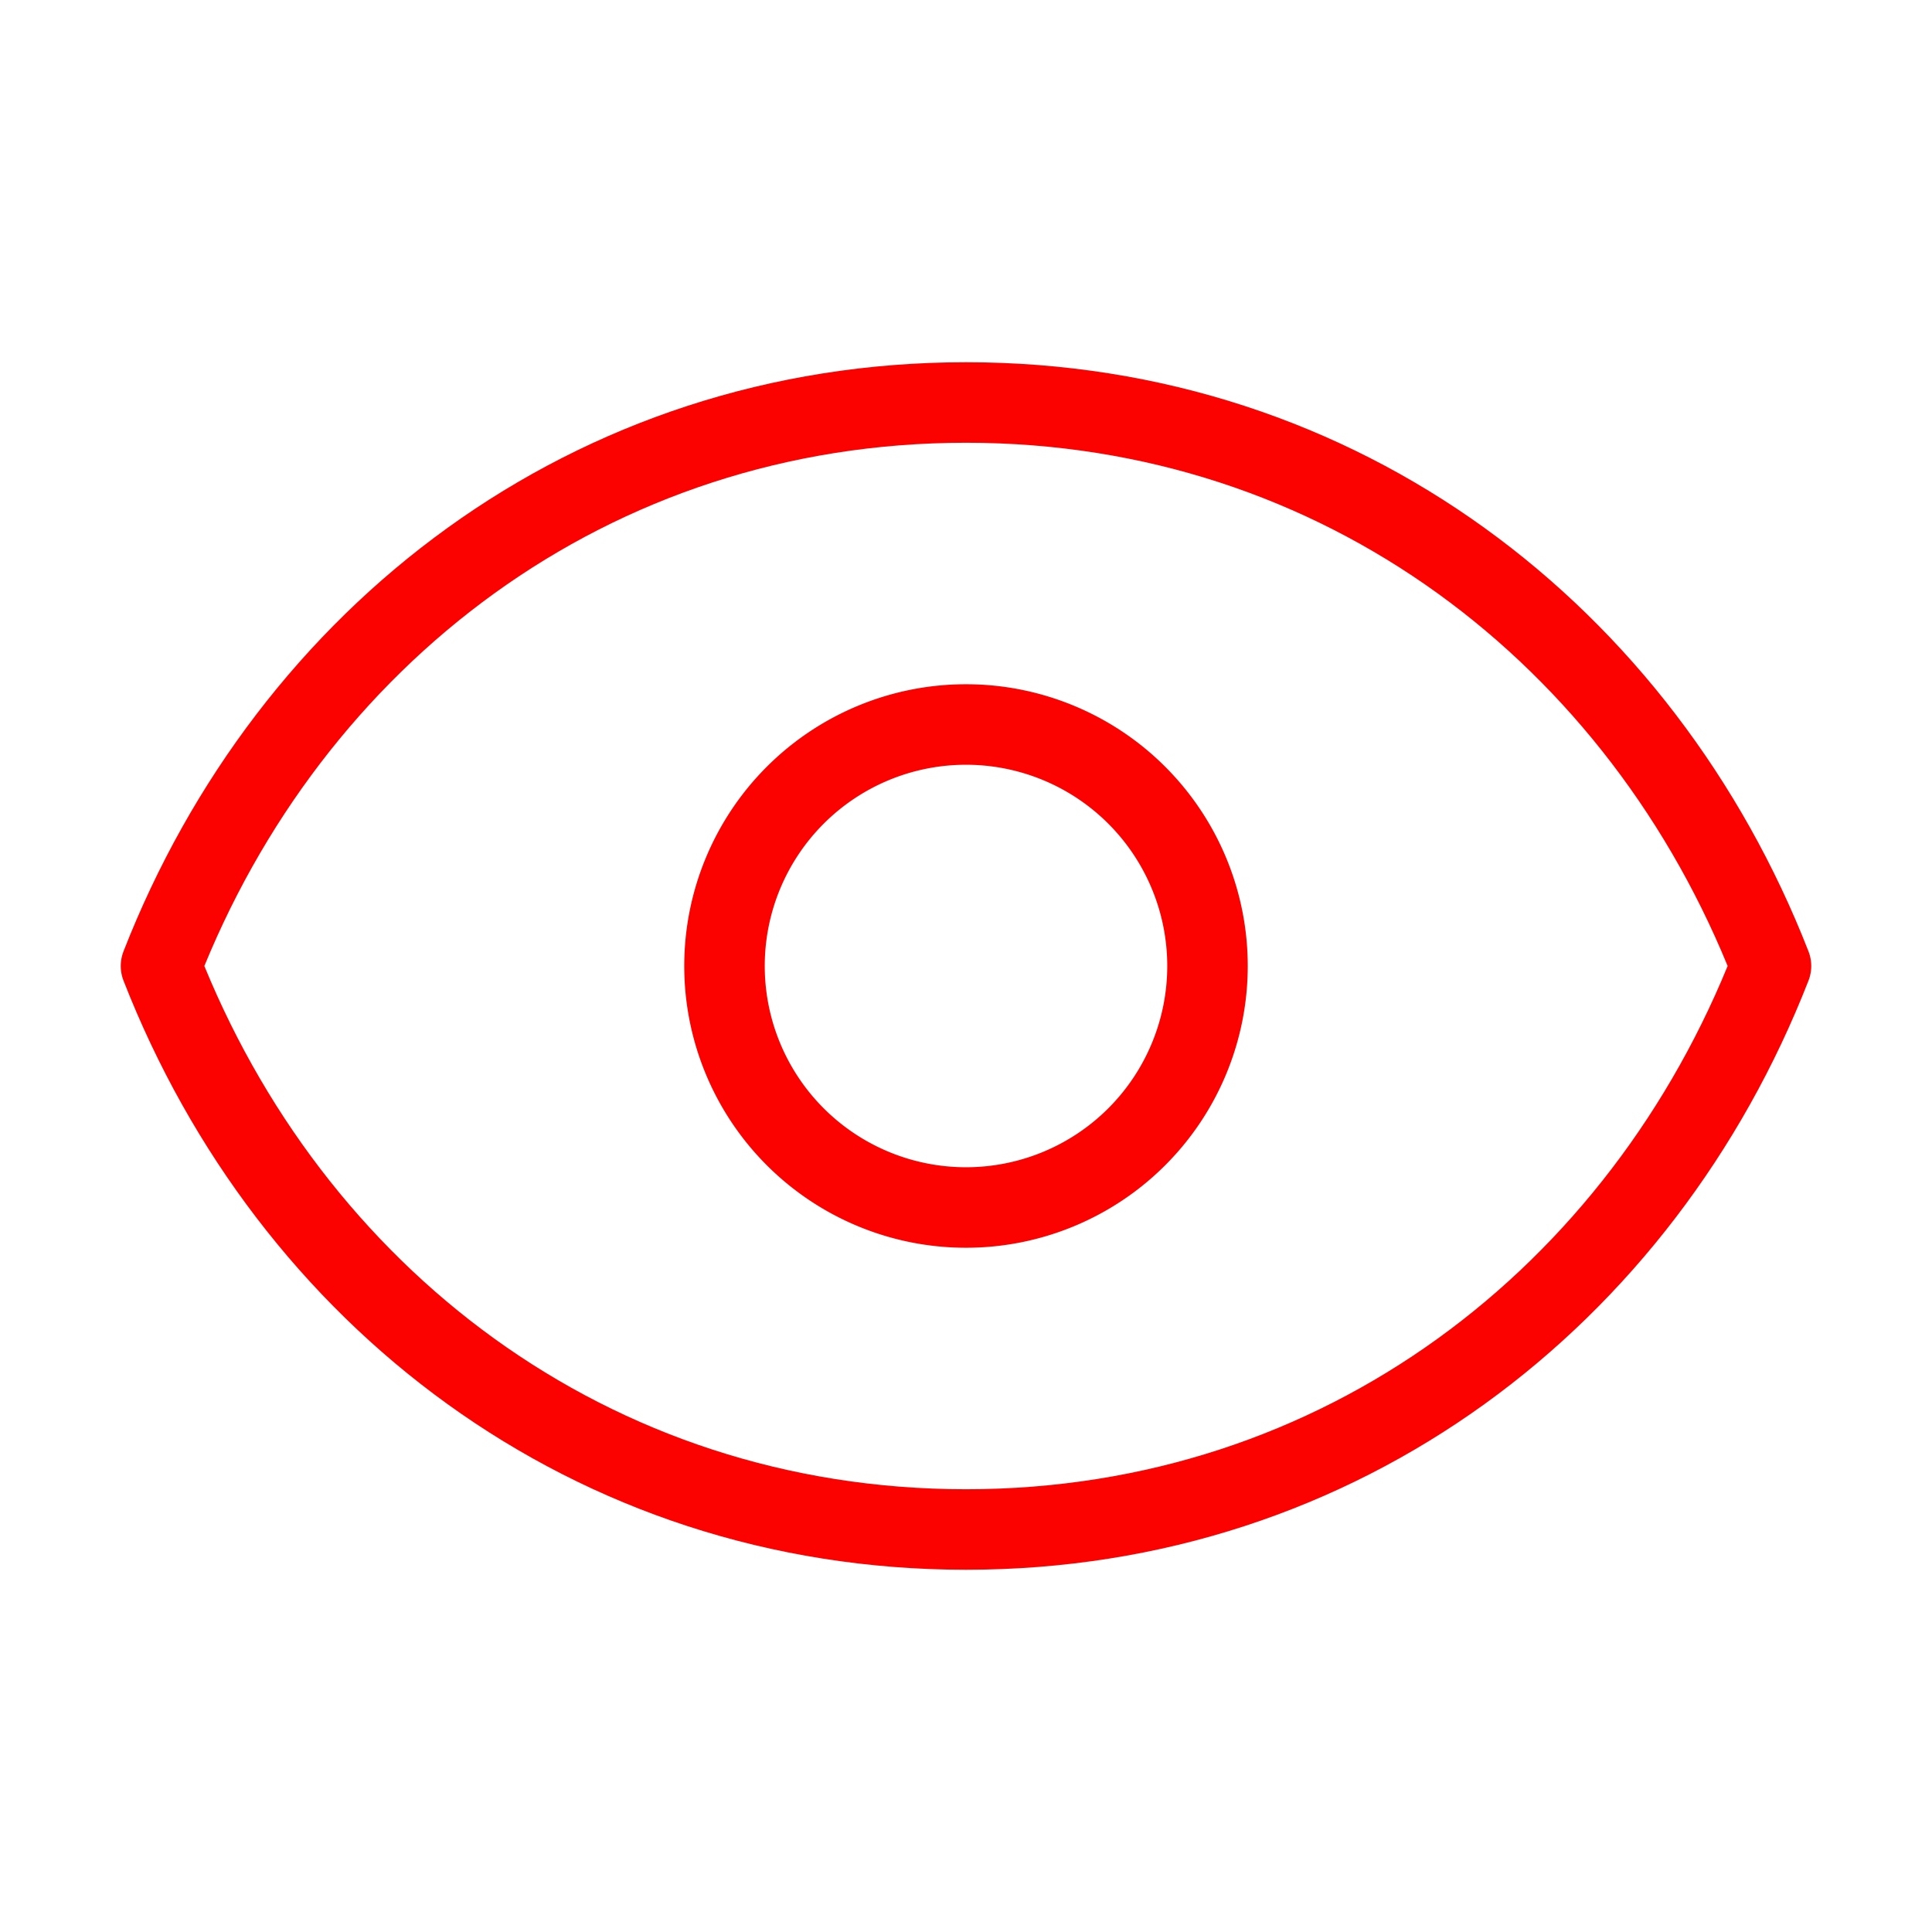
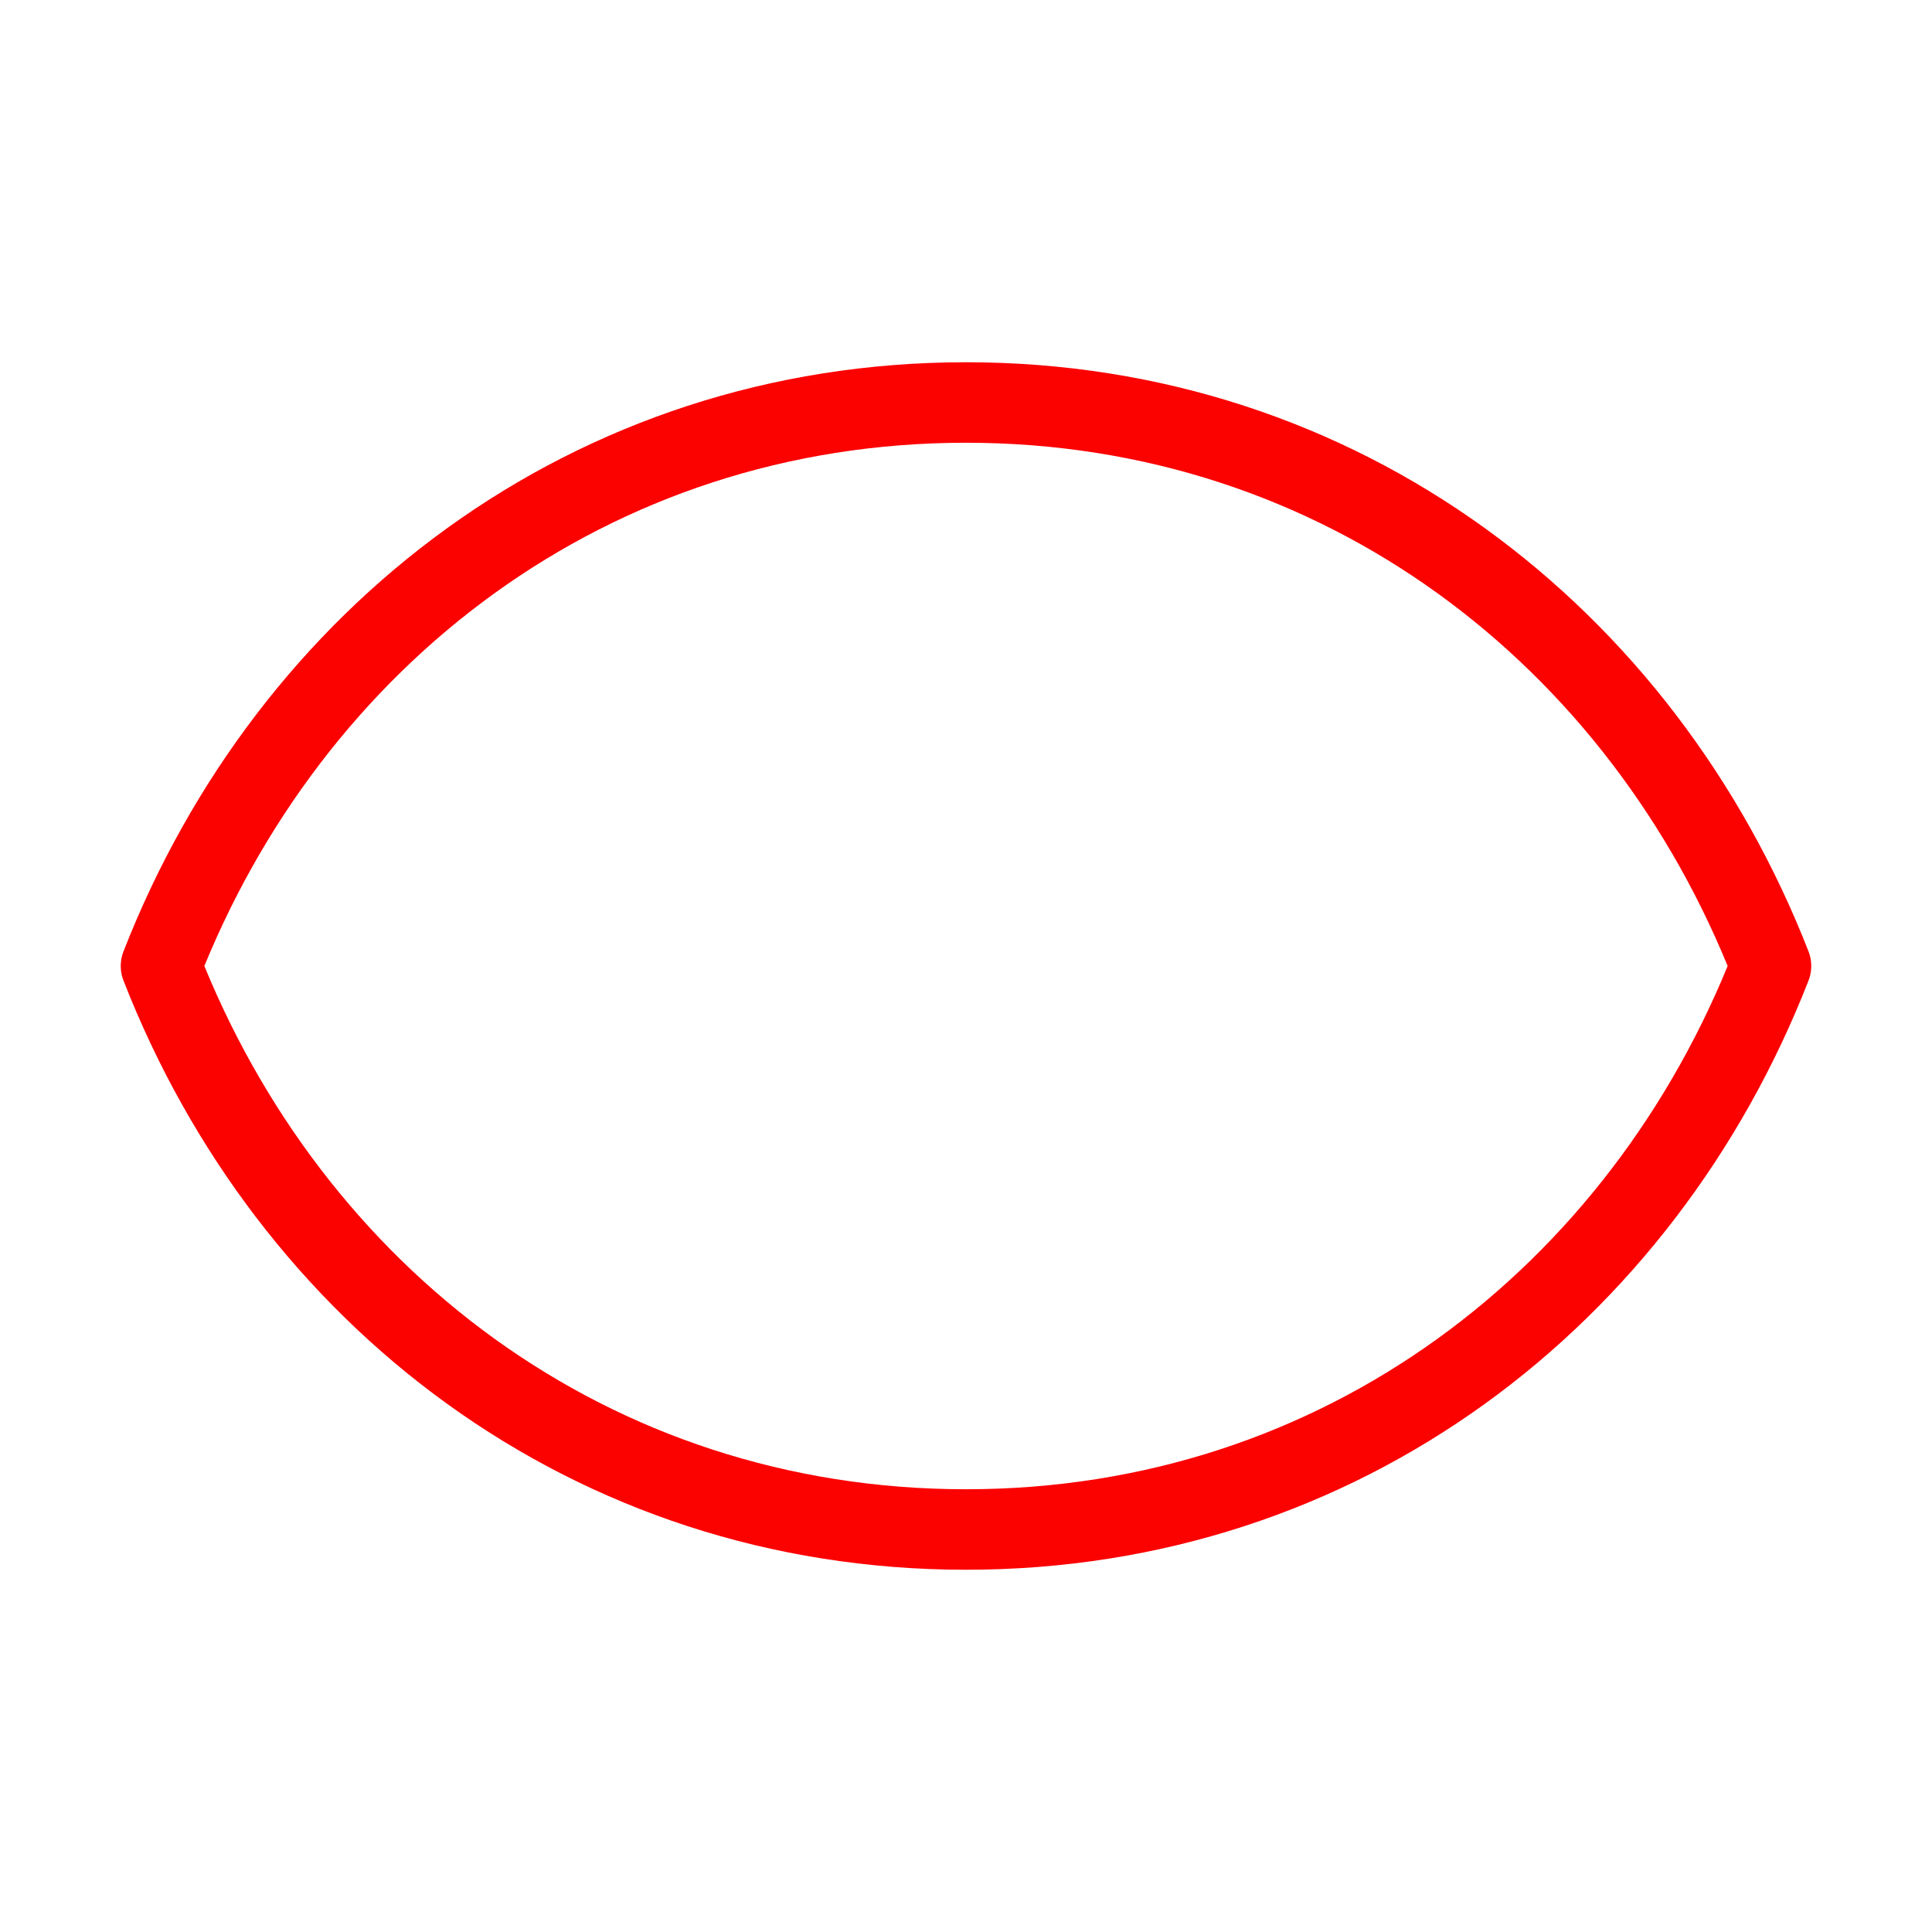
<svg xmlns="http://www.w3.org/2000/svg" width="1em" height="1em" viewBox="0 0 24 24">
  <g fill="none" stroke="#fb0100" stroke-linecap="round" stroke-linejoin="round">
-     <path d="M15 12a3 3 0 1 1-6 0a3 3 0 0 1 6 0" />
    <path d="M2 12c1.6-4.097 5.336-7 10-7s8.4 2.903 10 7c-1.6 4.097-5.336 7-10 7s-8.4-2.903-10-7" />
  </g>
</svg>